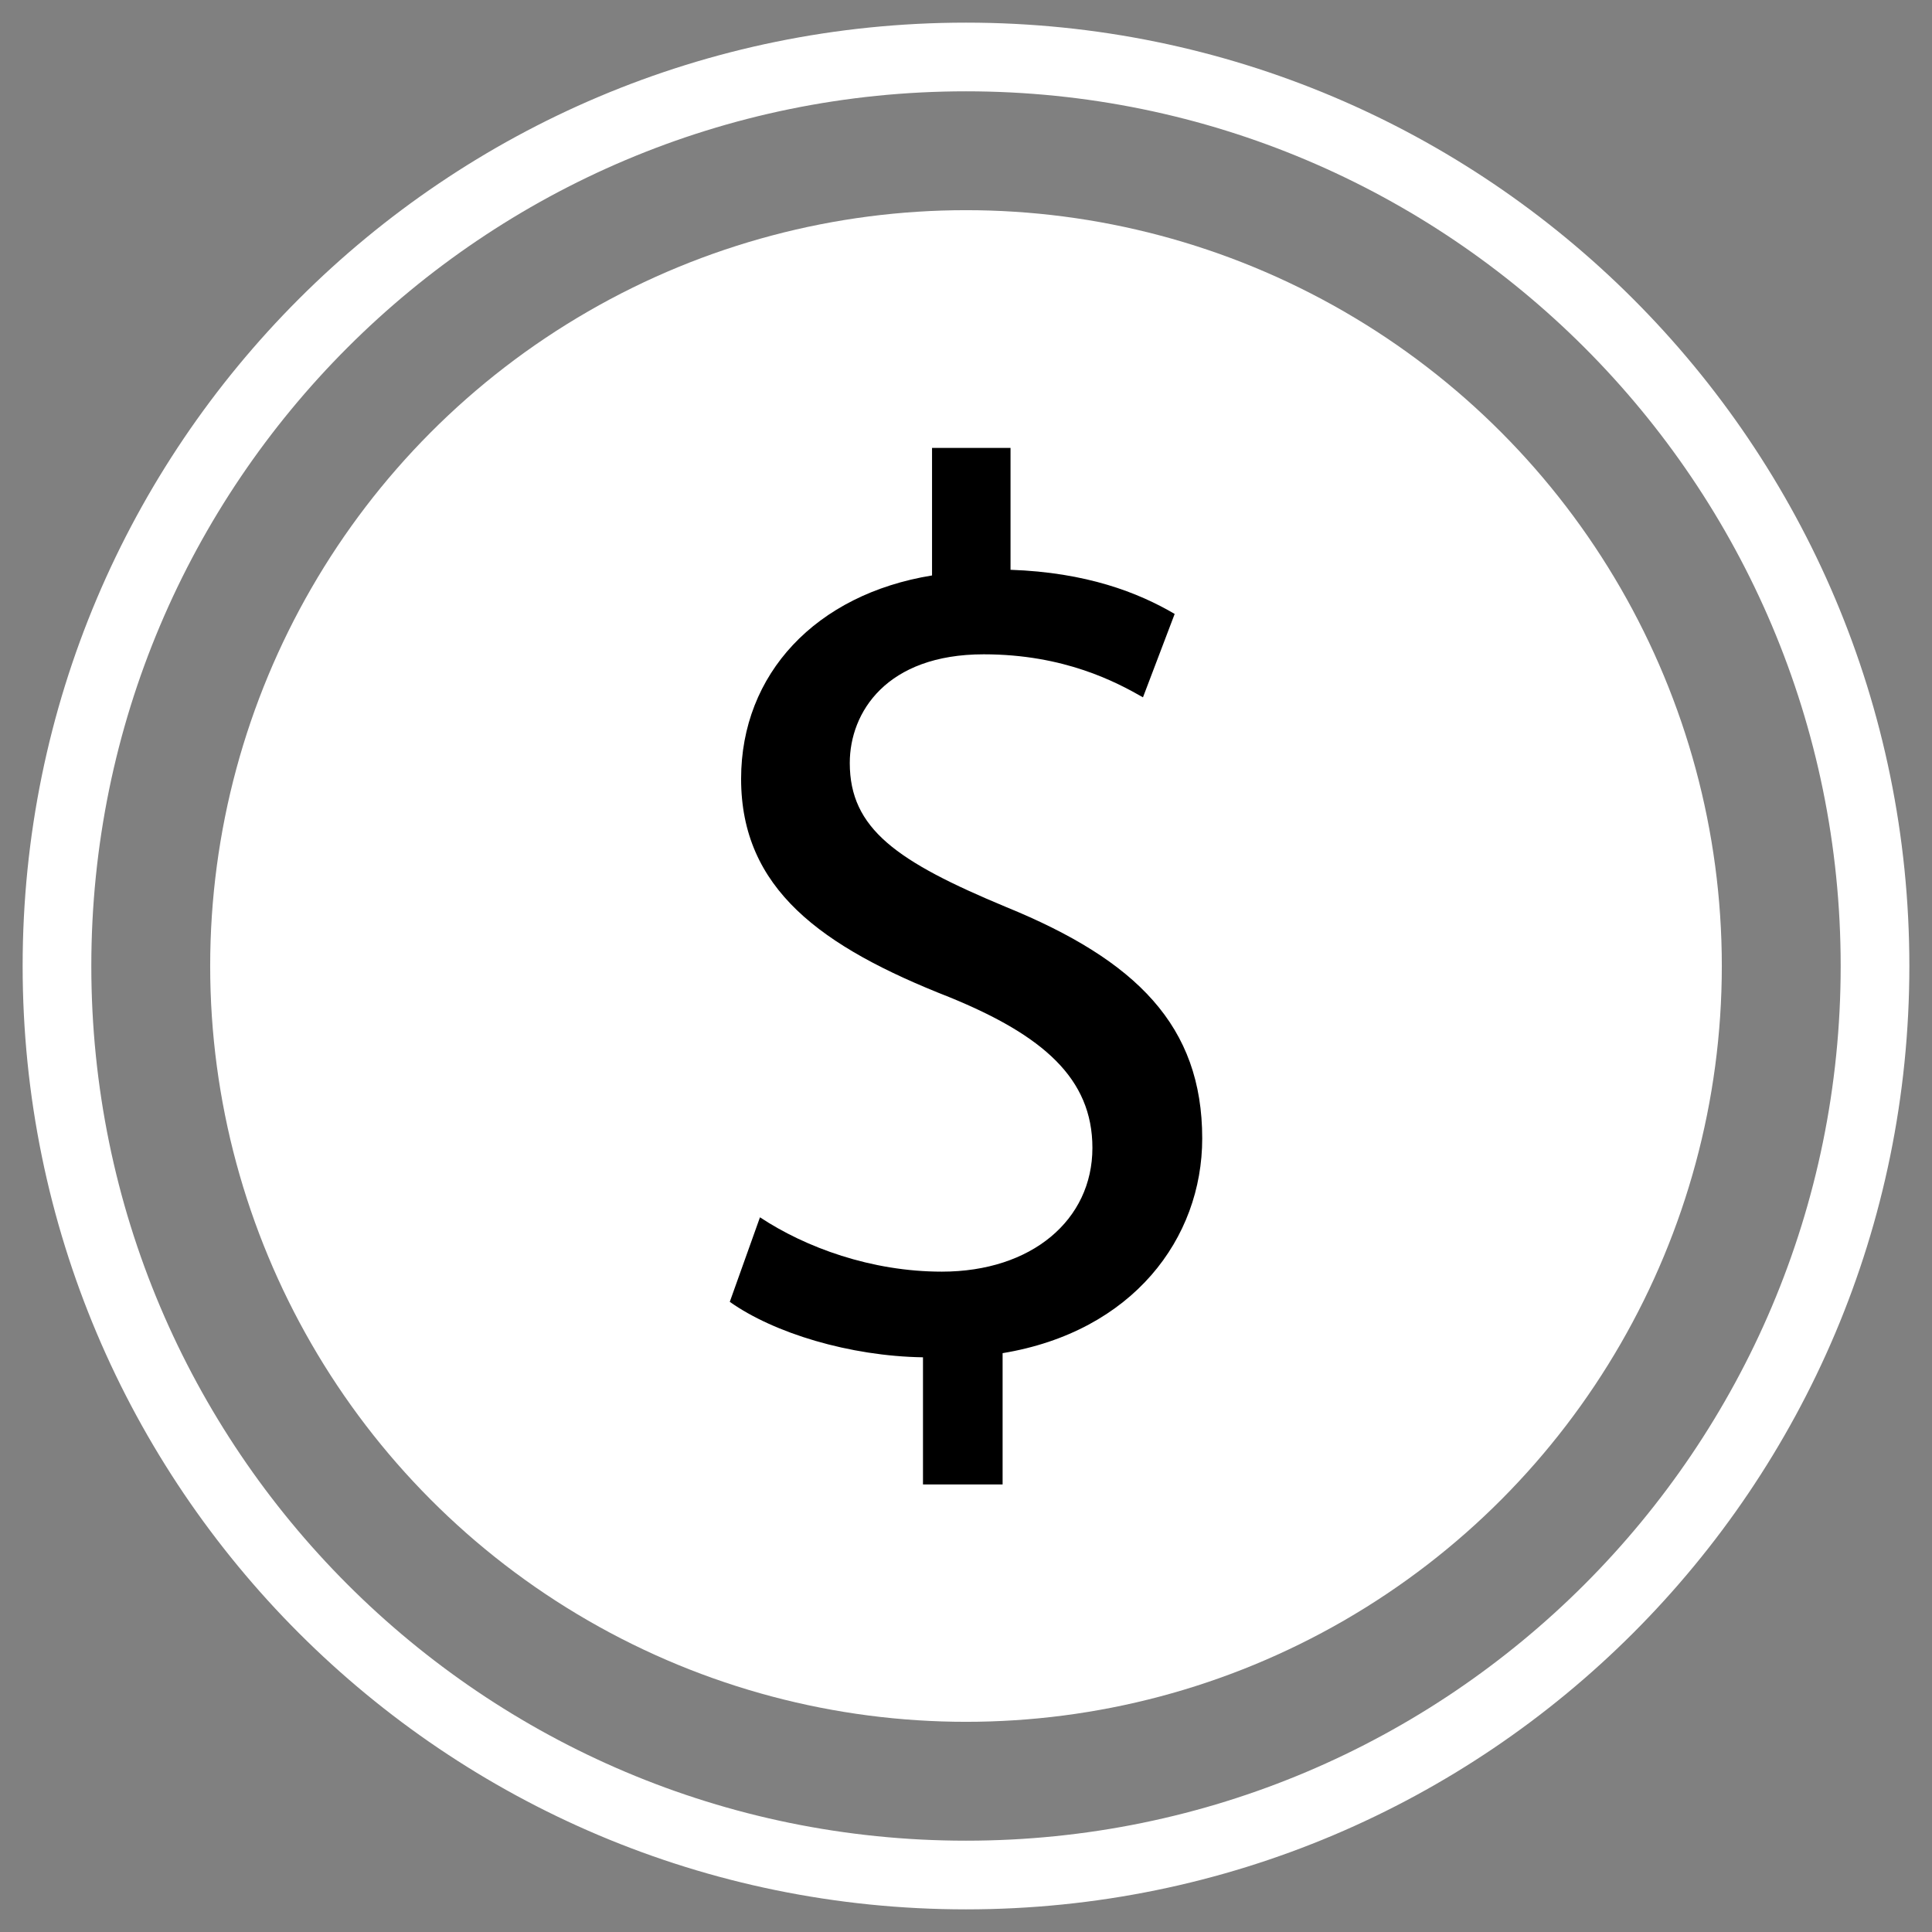
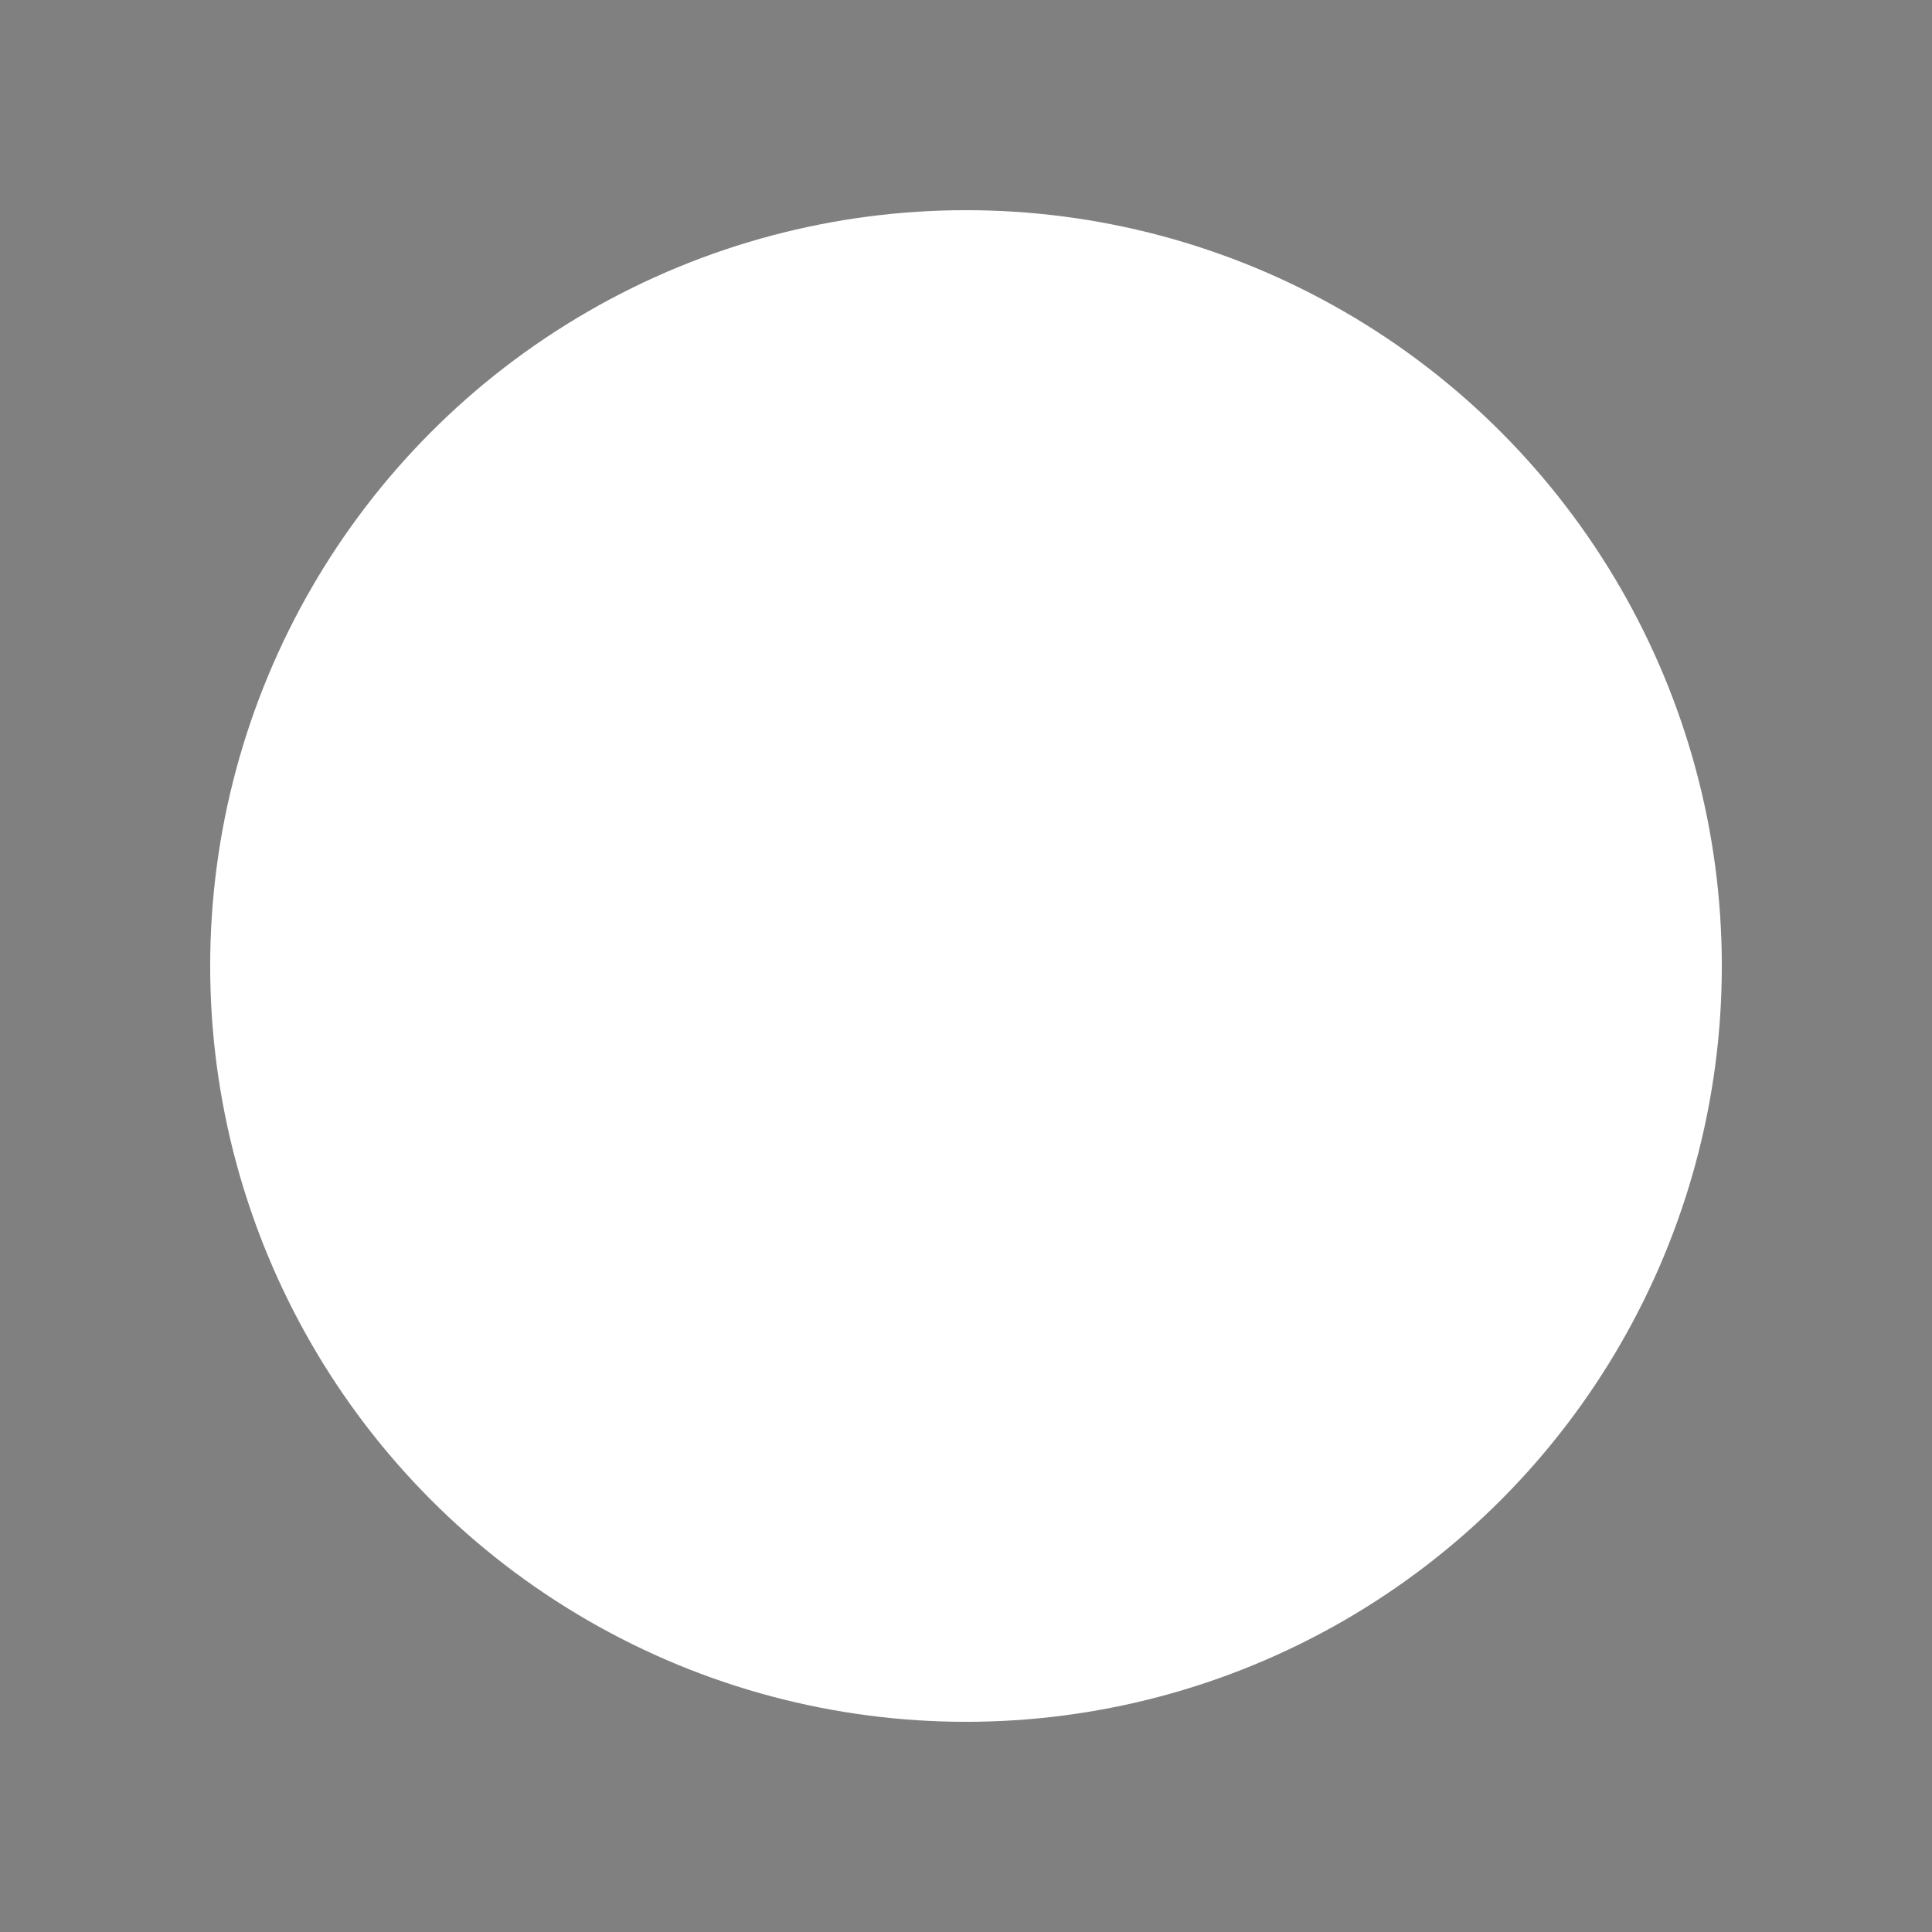
<svg xmlns="http://www.w3.org/2000/svg" id="Layer_1" enable-background="new 0 0 512 512" viewBox="0 0 512 512" width="300" height="300" version="1.1">
  <rect x="0" y="0" width="512" height="512" fill="#808080" stroke="none" />
  <g width="100%" height="100%" transform="matrix(1,0,0,1,0,0)">
    <g id="XMLID_992_">
-       <path id="XMLID_997_" d="m256 6c-138.1 0-250 111.9-250 250s111.9 250 250 250 250-111.9 250-250-111.9-250-250-250zm0 481.8c-128 0-231.8-103.8-231.8-231.8s103.8-231.8 231.8-231.8 231.8 103.8 231.8 231.8-103.8 231.8-231.8 231.8z" fill="#ffffff" fill-opacity="1" data-original-color="#3db39eff" stroke="none" stroke-opacity="1" style="" />
      <circle id="XMLID_954_" cx="256" cy="256" fill="#ffffff" r="200.3" fill-opacity="1" data-original-color="#71bfb0ff" stroke="none" stroke-opacity="1" />
      <g id="XMLID_993_">
-         <path id="XMLID_994_" d="m244.6 393.5v-33.8c-19.4-.3-39.5-6.4-51.2-14.7l8-22.4c12.1 8 29.5 14.4 48.2 14.4 23.8 0 39.9-13.7 39.9-32.8 0-18.4-13.1-29.8-37.8-39.9-34.2-13.4-55.3-28.8-55.3-57.9 0-27.8 19.8-48.9 50.6-53.9v-33.8h20.8v32.3c20.1.7 33.8 6 43.5 11.7l-8.4 22.1c-7-4-20.8-11.4-42.2-11.4-25.8 0-35.5 15.4-35.5 28.8 0 17.4 12.4 26.1 41.5 38.2 34.5 14.1 51.9 31.5 51.9 61.3 0 26.5-18.4 51.2-52.9 56.9v34.8h-21.1z" fill="#000000" fill-opacity="1" data-original-color="#094237ff" stroke="none" stroke-opacity="1" style="" />
-       </g>
+         </g>
    </g>
  </g>
</svg>